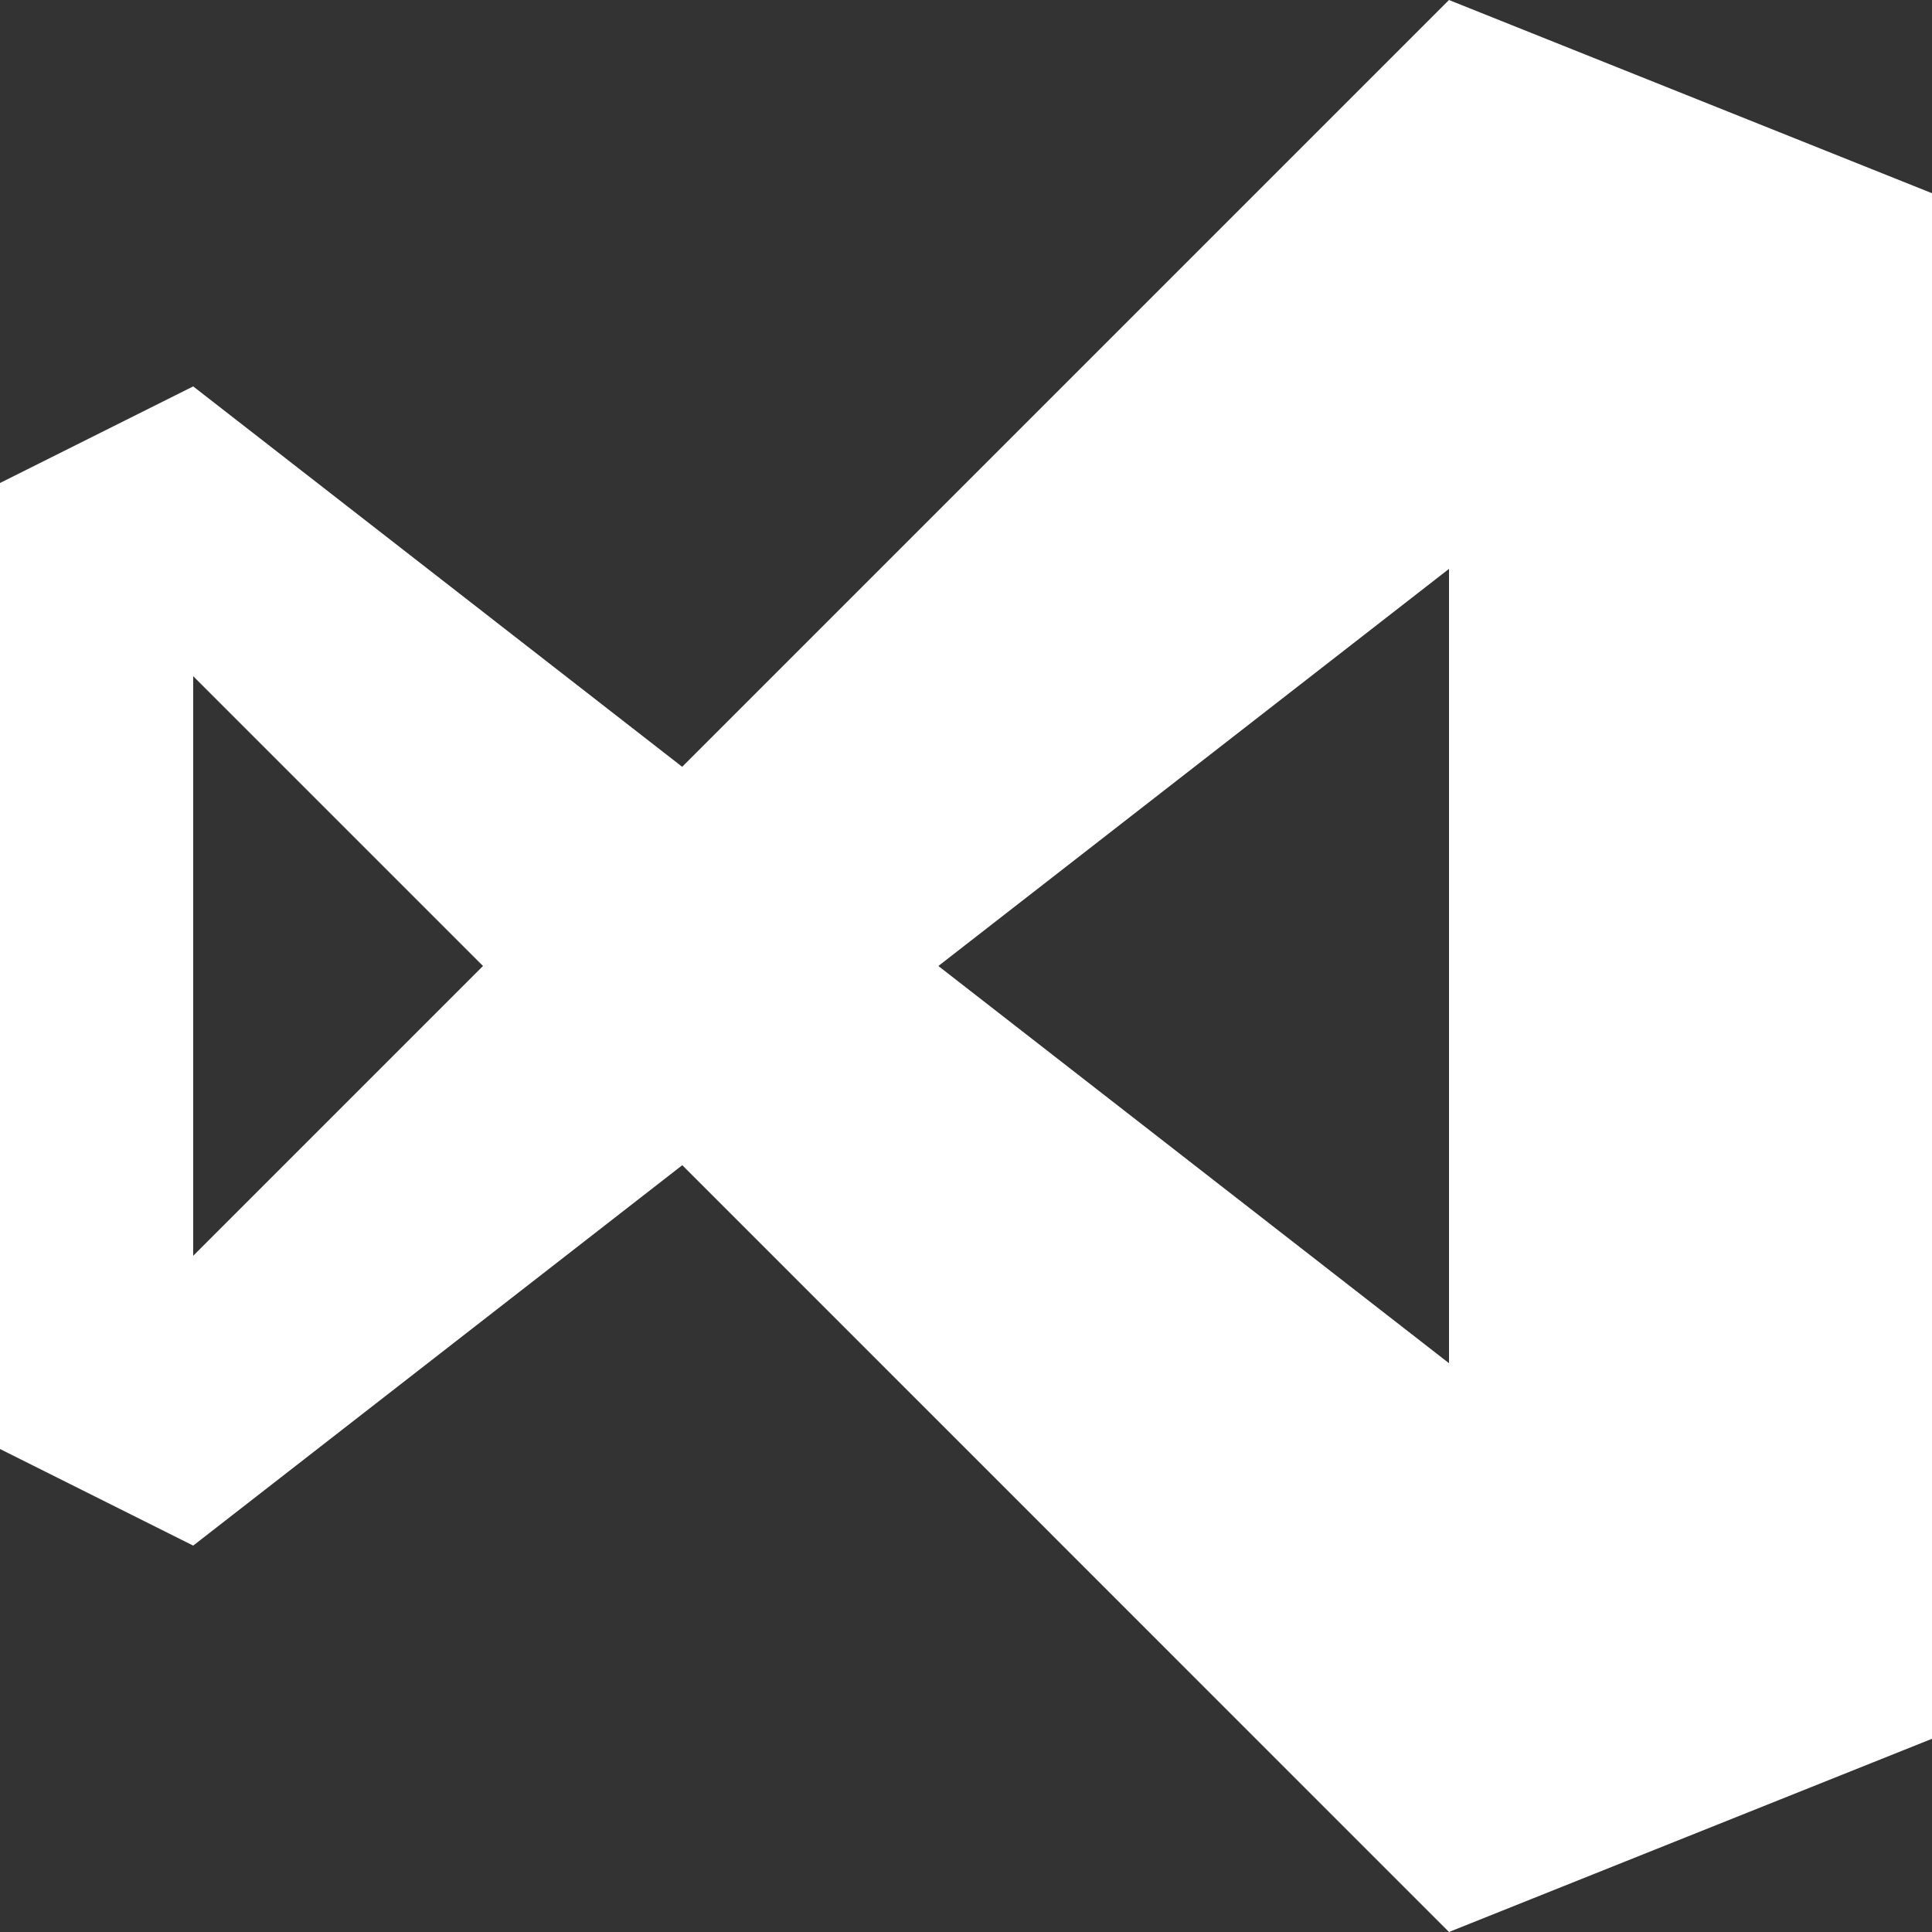
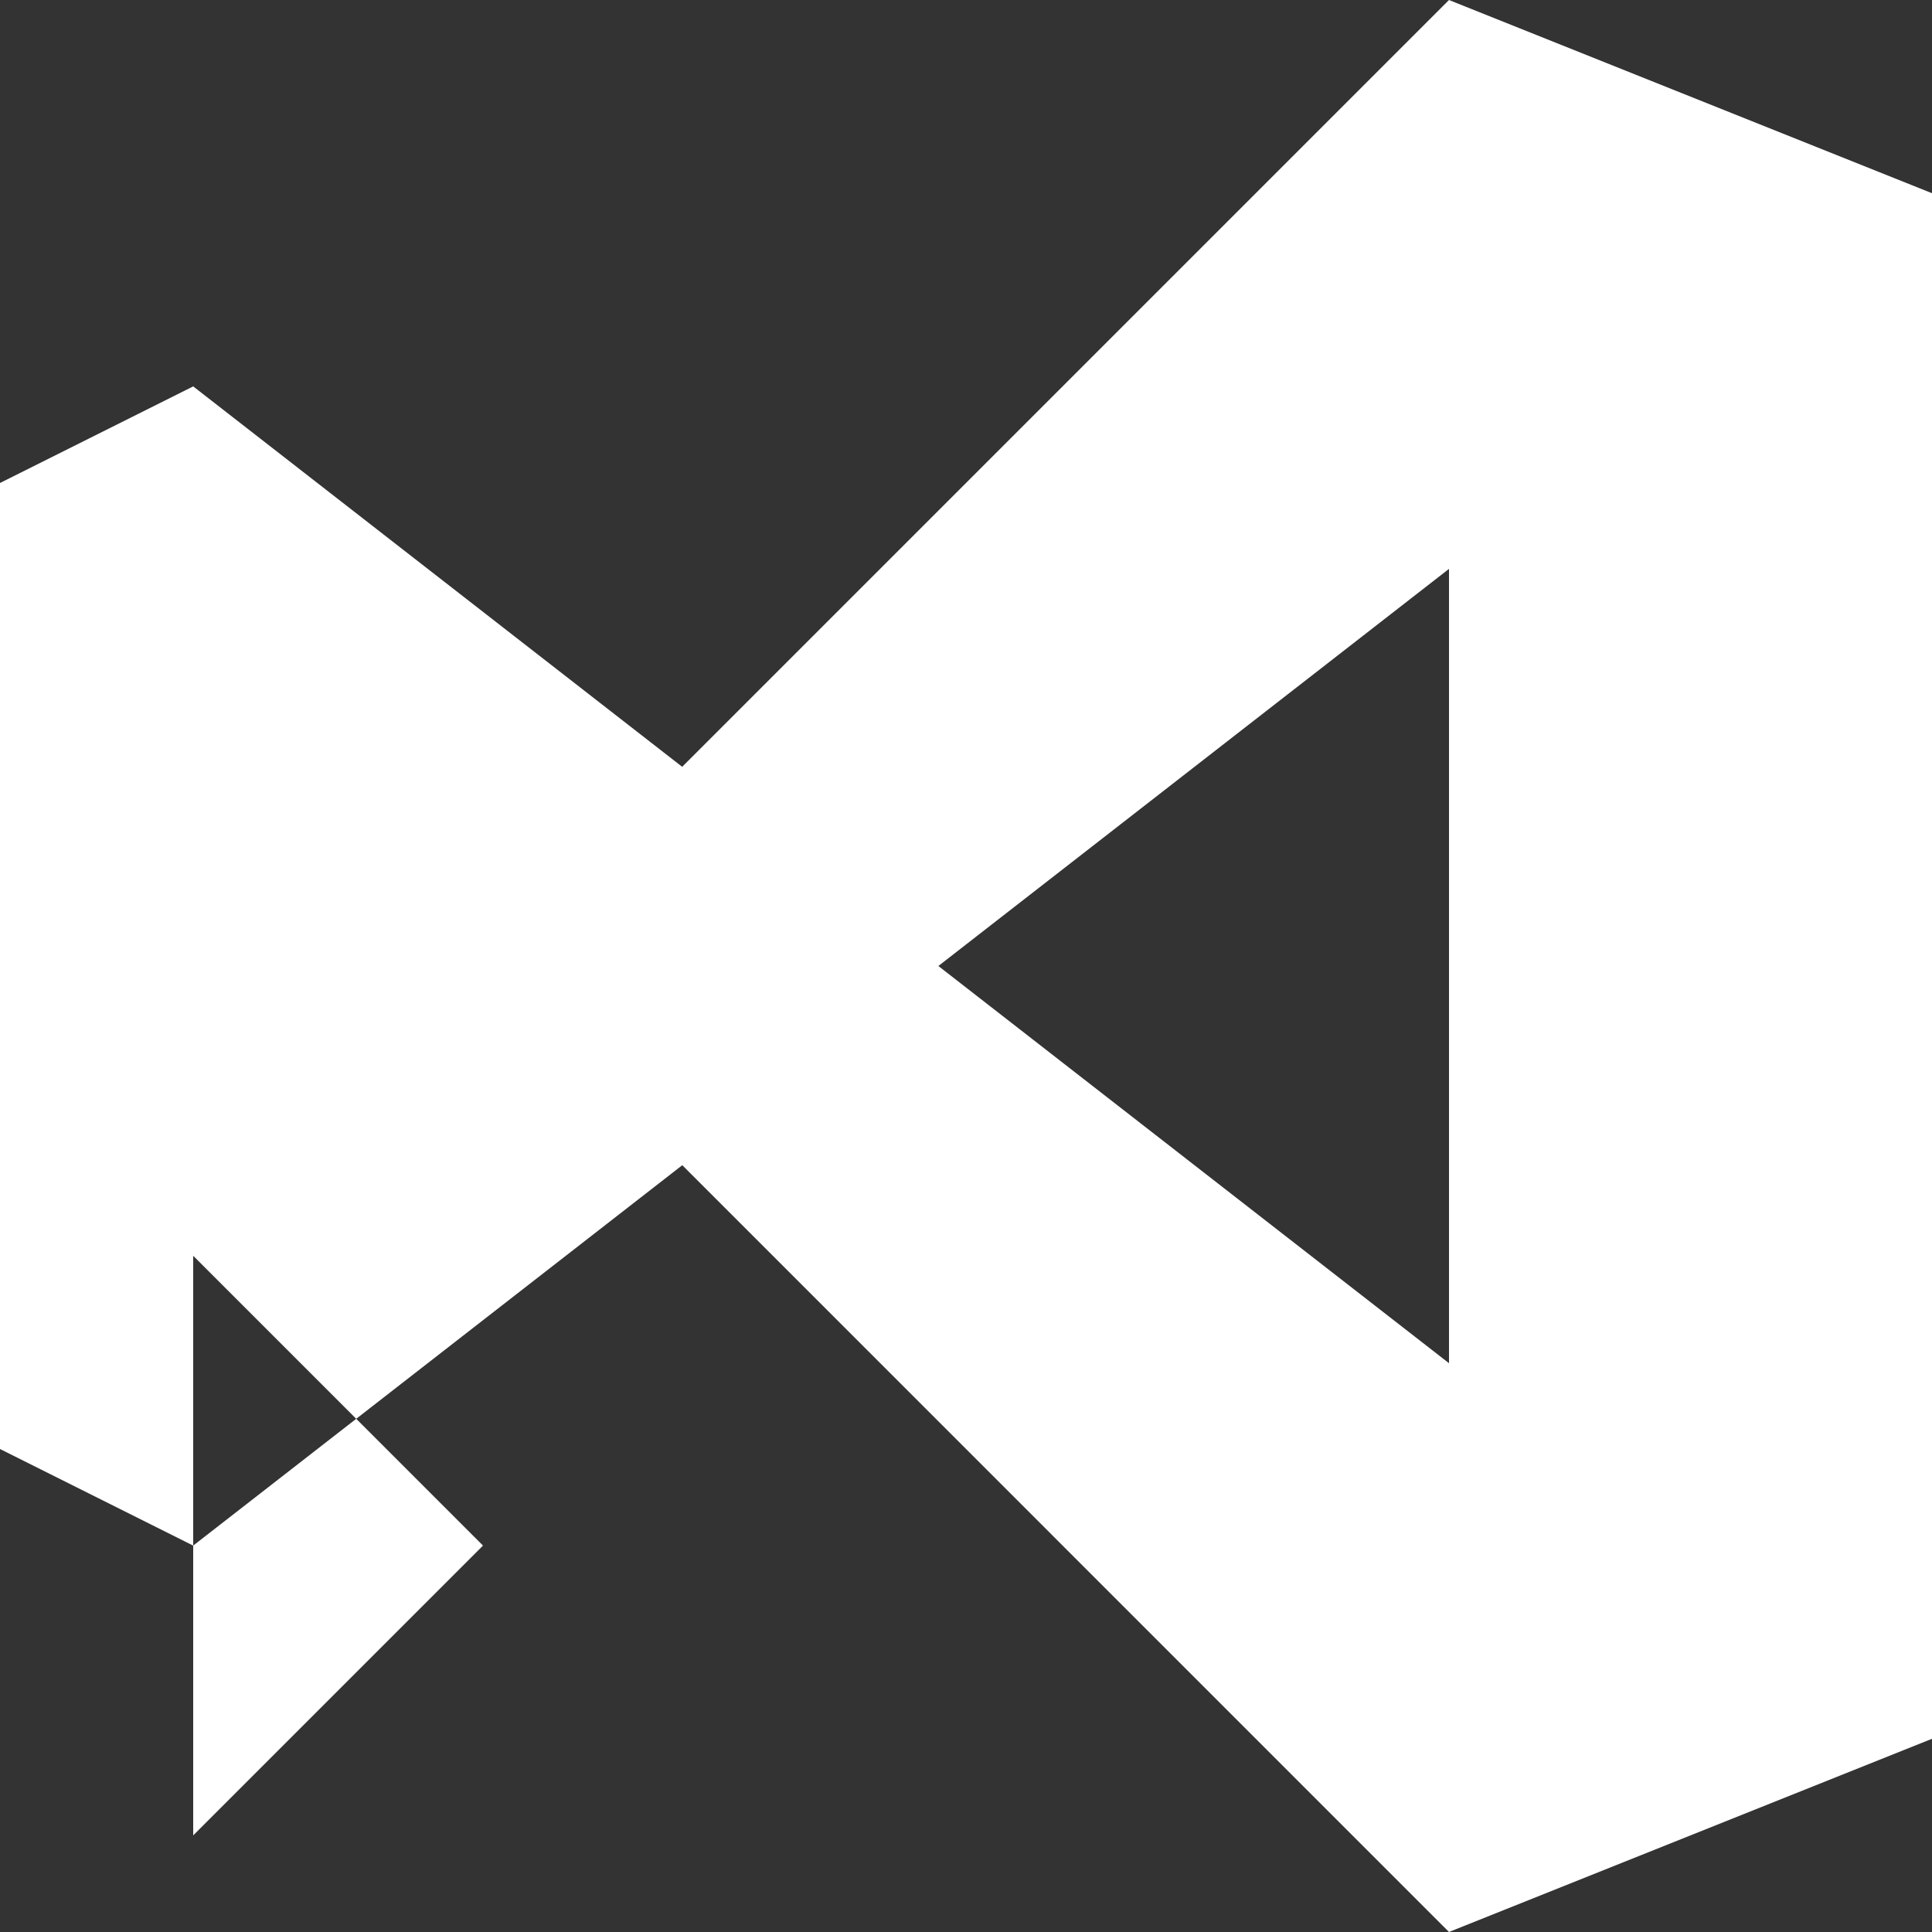
<svg xmlns="http://www.w3.org/2000/svg" width="20" height="20">
  <rect width="100%" height="100%" fill="#333333" stroke="none" />
-   <path fill="#fff" d="M15 0l-7.938 7.938-5.062-3.938-2 1v10l2 1 5.063-3.938 7.937 7.938 5-2v-16l-5-2zm-13 13v-6l3 3-3 3zm7.714-3l5.286-4.111v8.223l-5.286-4.112z" />
+   <path fill="#fff" d="M15 0l-7.938 7.938-5.062-3.938-2 1v10l2 1 5.063-3.938 7.937 7.938 5-2v-16l-5-2zm-13 13l3 3-3 3zm7.714-3l5.286-4.111v8.223l-5.286-4.112z" />
</svg>